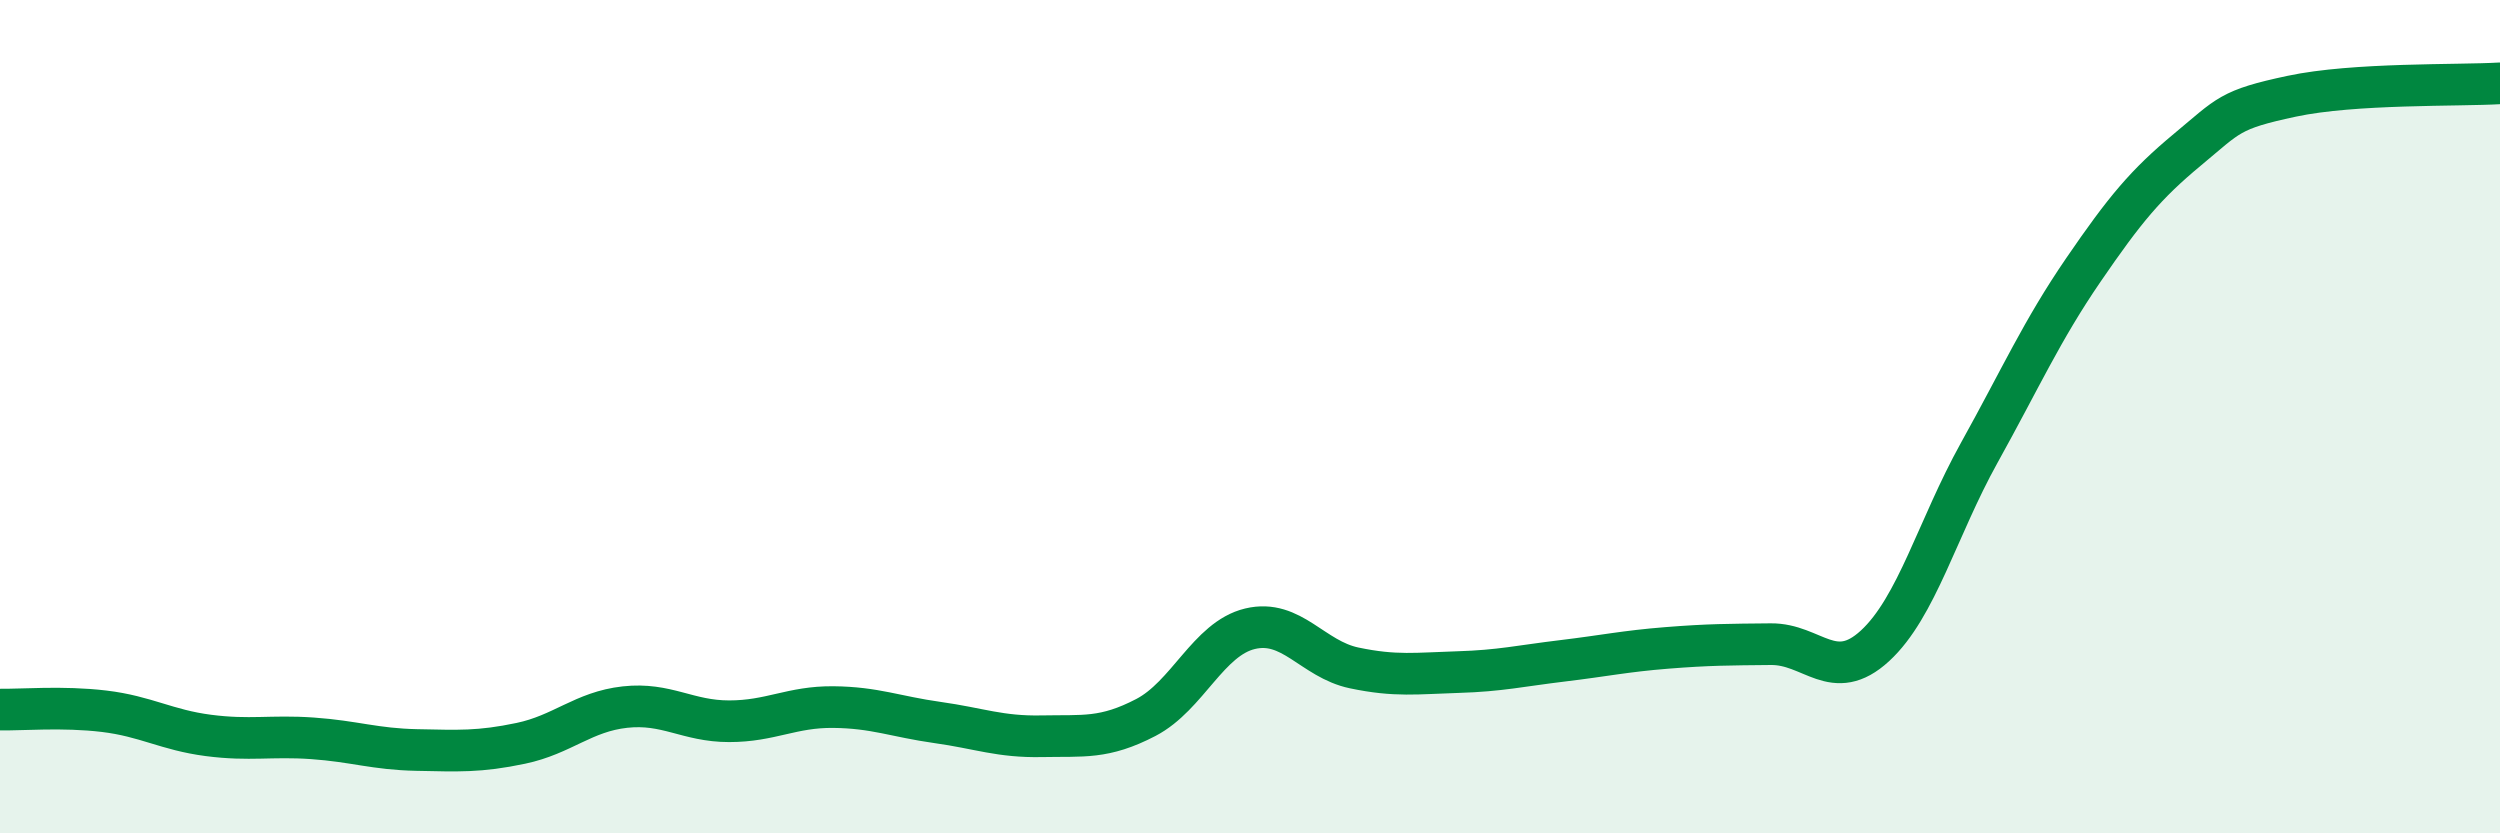
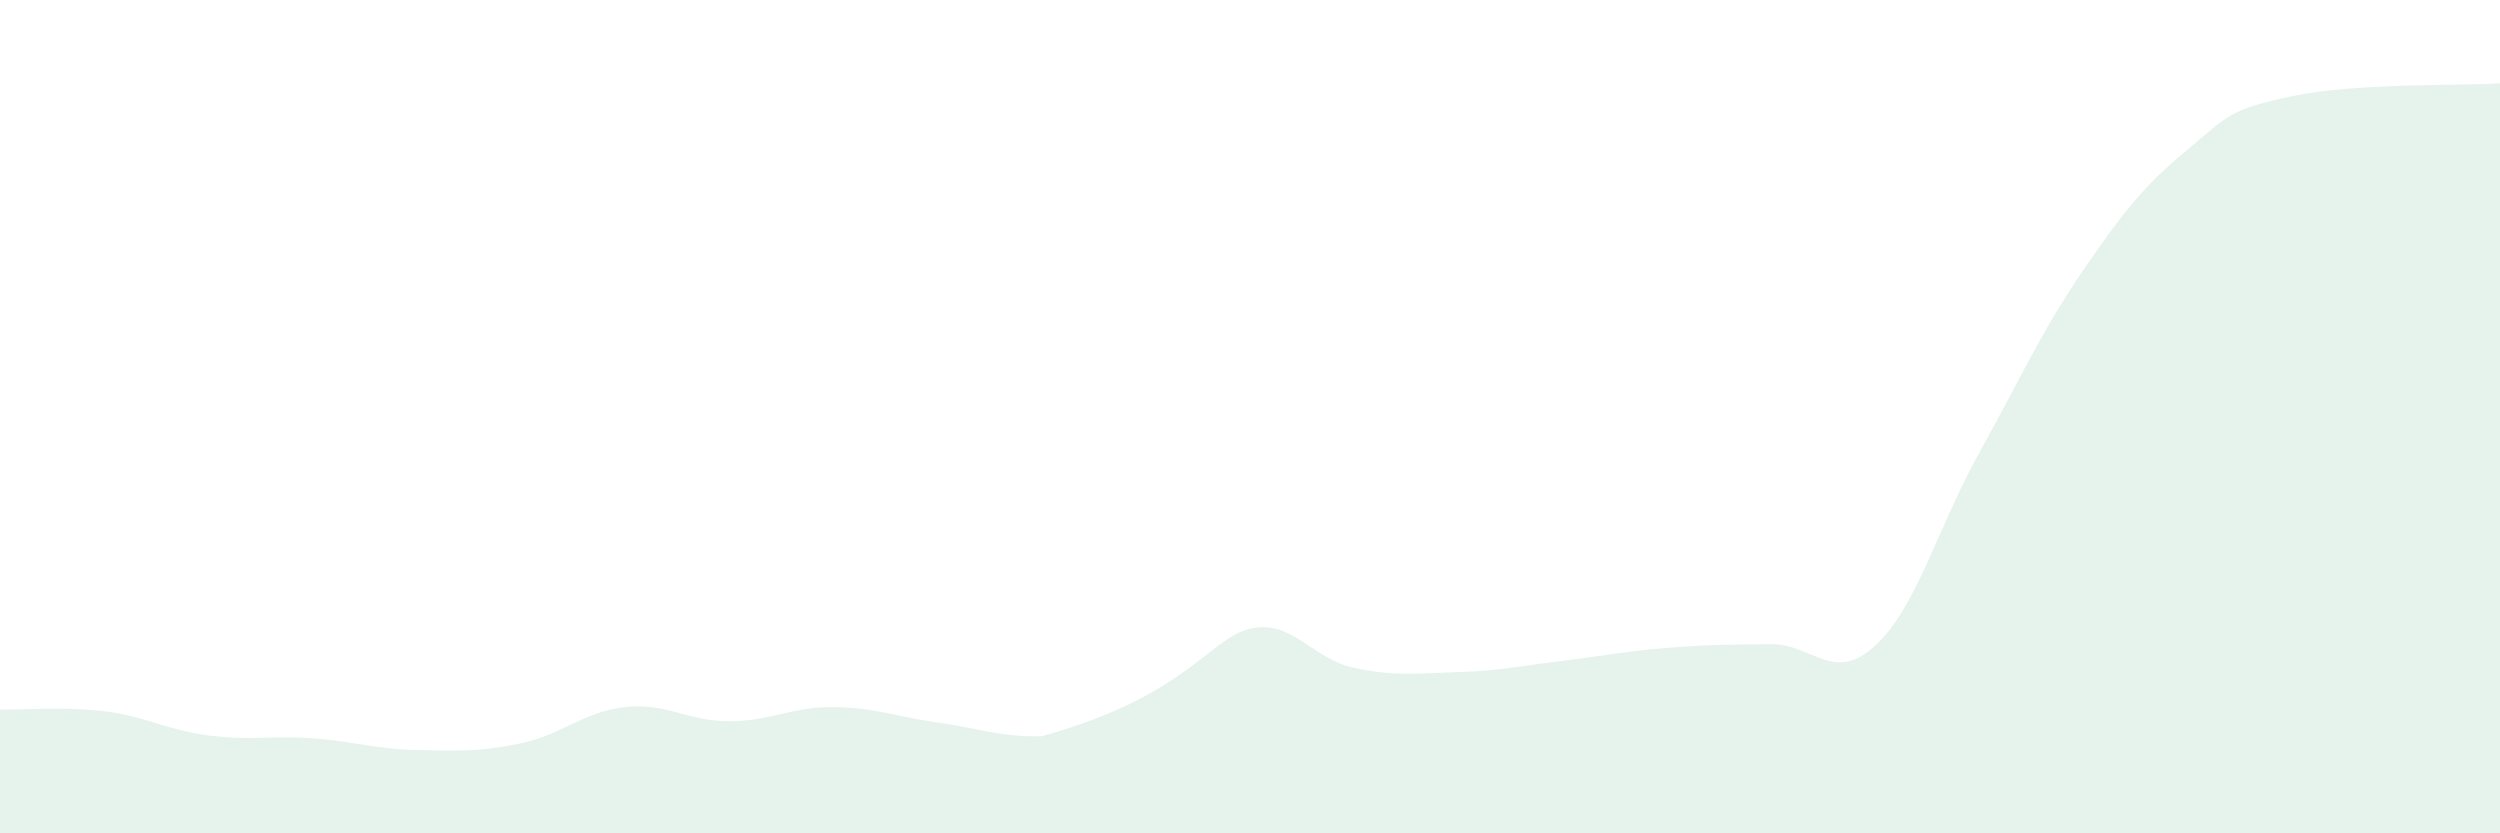
<svg xmlns="http://www.w3.org/2000/svg" width="60" height="20" viewBox="0 0 60 20">
-   <path d="M 0,17.03 C 0.5,17.04 1.5,16.95 2.5,17.07 C 3.5,17.19 4,17.52 5,17.65 C 6,17.78 6.5,17.65 7.5,17.72 C 8.5,17.79 9,17.98 10,18 C 11,18.02 11.5,18.05 12.5,17.84 C 13.5,17.63 14,17.08 15,16.97 C 16,16.86 16.5,17.31 17.5,17.31 C 18.5,17.31 19,16.96 20,16.97 C 21,16.98 21.5,17.2 22.5,17.34 C 23.5,17.48 24,17.69 25,17.67 C 26,17.65 26.5,17.74 27.5,17.22 C 28.5,16.7 29,15.33 30,15.09 C 31,14.85 31.5,15.82 32.5,16.03 C 33.5,16.24 34,16.16 35,16.13 C 36,16.1 36.5,15.98 37.5,15.86 C 38.5,15.74 39,15.63 40,15.55 C 41,15.47 41.5,15.47 42.5,15.46 C 43.5,15.45 44,16.42 45,15.5 C 46,14.58 46.5,12.67 47.5,10.87 C 48.5,9.07 49,7.94 50,6.48 C 51,5.02 51.5,4.42 52.5,3.59 C 53.5,2.76 53.5,2.63 55,2.31 C 56.5,1.99 59,2.06 60,2L60 20L0 20Z" fill="#008740" opacity="0.1" stroke-linecap="round" stroke-linejoin="round" />
-   <path d="M 0,17.03 C 0.5,17.04 1.5,16.95 2.5,17.07 C 3.5,17.19 4,17.52 5,17.65 C 6,17.78 6.5,17.65 7.5,17.72 C 8.5,17.79 9,17.98 10,18 C 11,18.02 11.5,18.05 12.5,17.84 C 13.5,17.63 14,17.08 15,16.97 C 16,16.86 16.5,17.31 17.5,17.31 C 18.5,17.31 19,16.96 20,16.97 C 21,16.98 21.5,17.2 22.5,17.34 C 23.5,17.48 24,17.69 25,17.67 C 26,17.65 26.5,17.74 27.5,17.22 C 28.5,16.7 29,15.33 30,15.09 C 31,14.85 31.5,15.82 32.5,16.03 C 33.5,16.24 34,16.16 35,16.13 C 36,16.1 36.5,15.98 37.5,15.86 C 38.5,15.74 39,15.63 40,15.55 C 41,15.47 41.5,15.47 42.5,15.46 C 43.5,15.45 44,16.42 45,15.5 C 46,14.58 46.5,12.67 47.5,10.87 C 48.5,9.07 49,7.94 50,6.48 C 51,5.02 51.5,4.42 52.5,3.59 C 53.5,2.76 53.5,2.63 55,2.31 C 56.5,1.99 59,2.06 60,2" stroke="#008740" stroke-width="1" fill="none" stroke-linecap="round" stroke-linejoin="round" />
+   <path d="M 0,17.03 C 0.5,17.04 1.5,16.95 2.5,17.07 C 3.5,17.19 4,17.52 5,17.65 C 6,17.78 6.5,17.65 7.5,17.72 C 8.5,17.79 9,17.98 10,18 C 11,18.02 11.5,18.05 12.5,17.84 C 13.5,17.63 14,17.08 15,16.97 C 16,16.86 16.5,17.31 17.5,17.31 C 18.5,17.31 19,16.96 20,16.97 C 21,16.98 21.5,17.2 22.5,17.34 C 23.5,17.48 24,17.69 25,17.67 C 28.5,16.7 29,15.33 30,15.09 C 31,14.85 31.5,15.82 32.5,16.03 C 33.5,16.24 34,16.16 35,16.13 C 36,16.1 36.5,15.98 37.5,15.86 C 38.5,15.74 39,15.63 40,15.55 C 41,15.47 41.5,15.47 42.5,15.46 C 43.5,15.45 44,16.42 45,15.5 C 46,14.58 46.5,12.67 47.5,10.87 C 48.5,9.07 49,7.94 50,6.48 C 51,5.02 51.5,4.42 52.5,3.59 C 53.5,2.76 53.5,2.63 55,2.31 C 56.5,1.99 59,2.06 60,2L60 20L0 20Z" fill="#008740" opacity="0.1" stroke-linecap="round" stroke-linejoin="round" />
</svg>